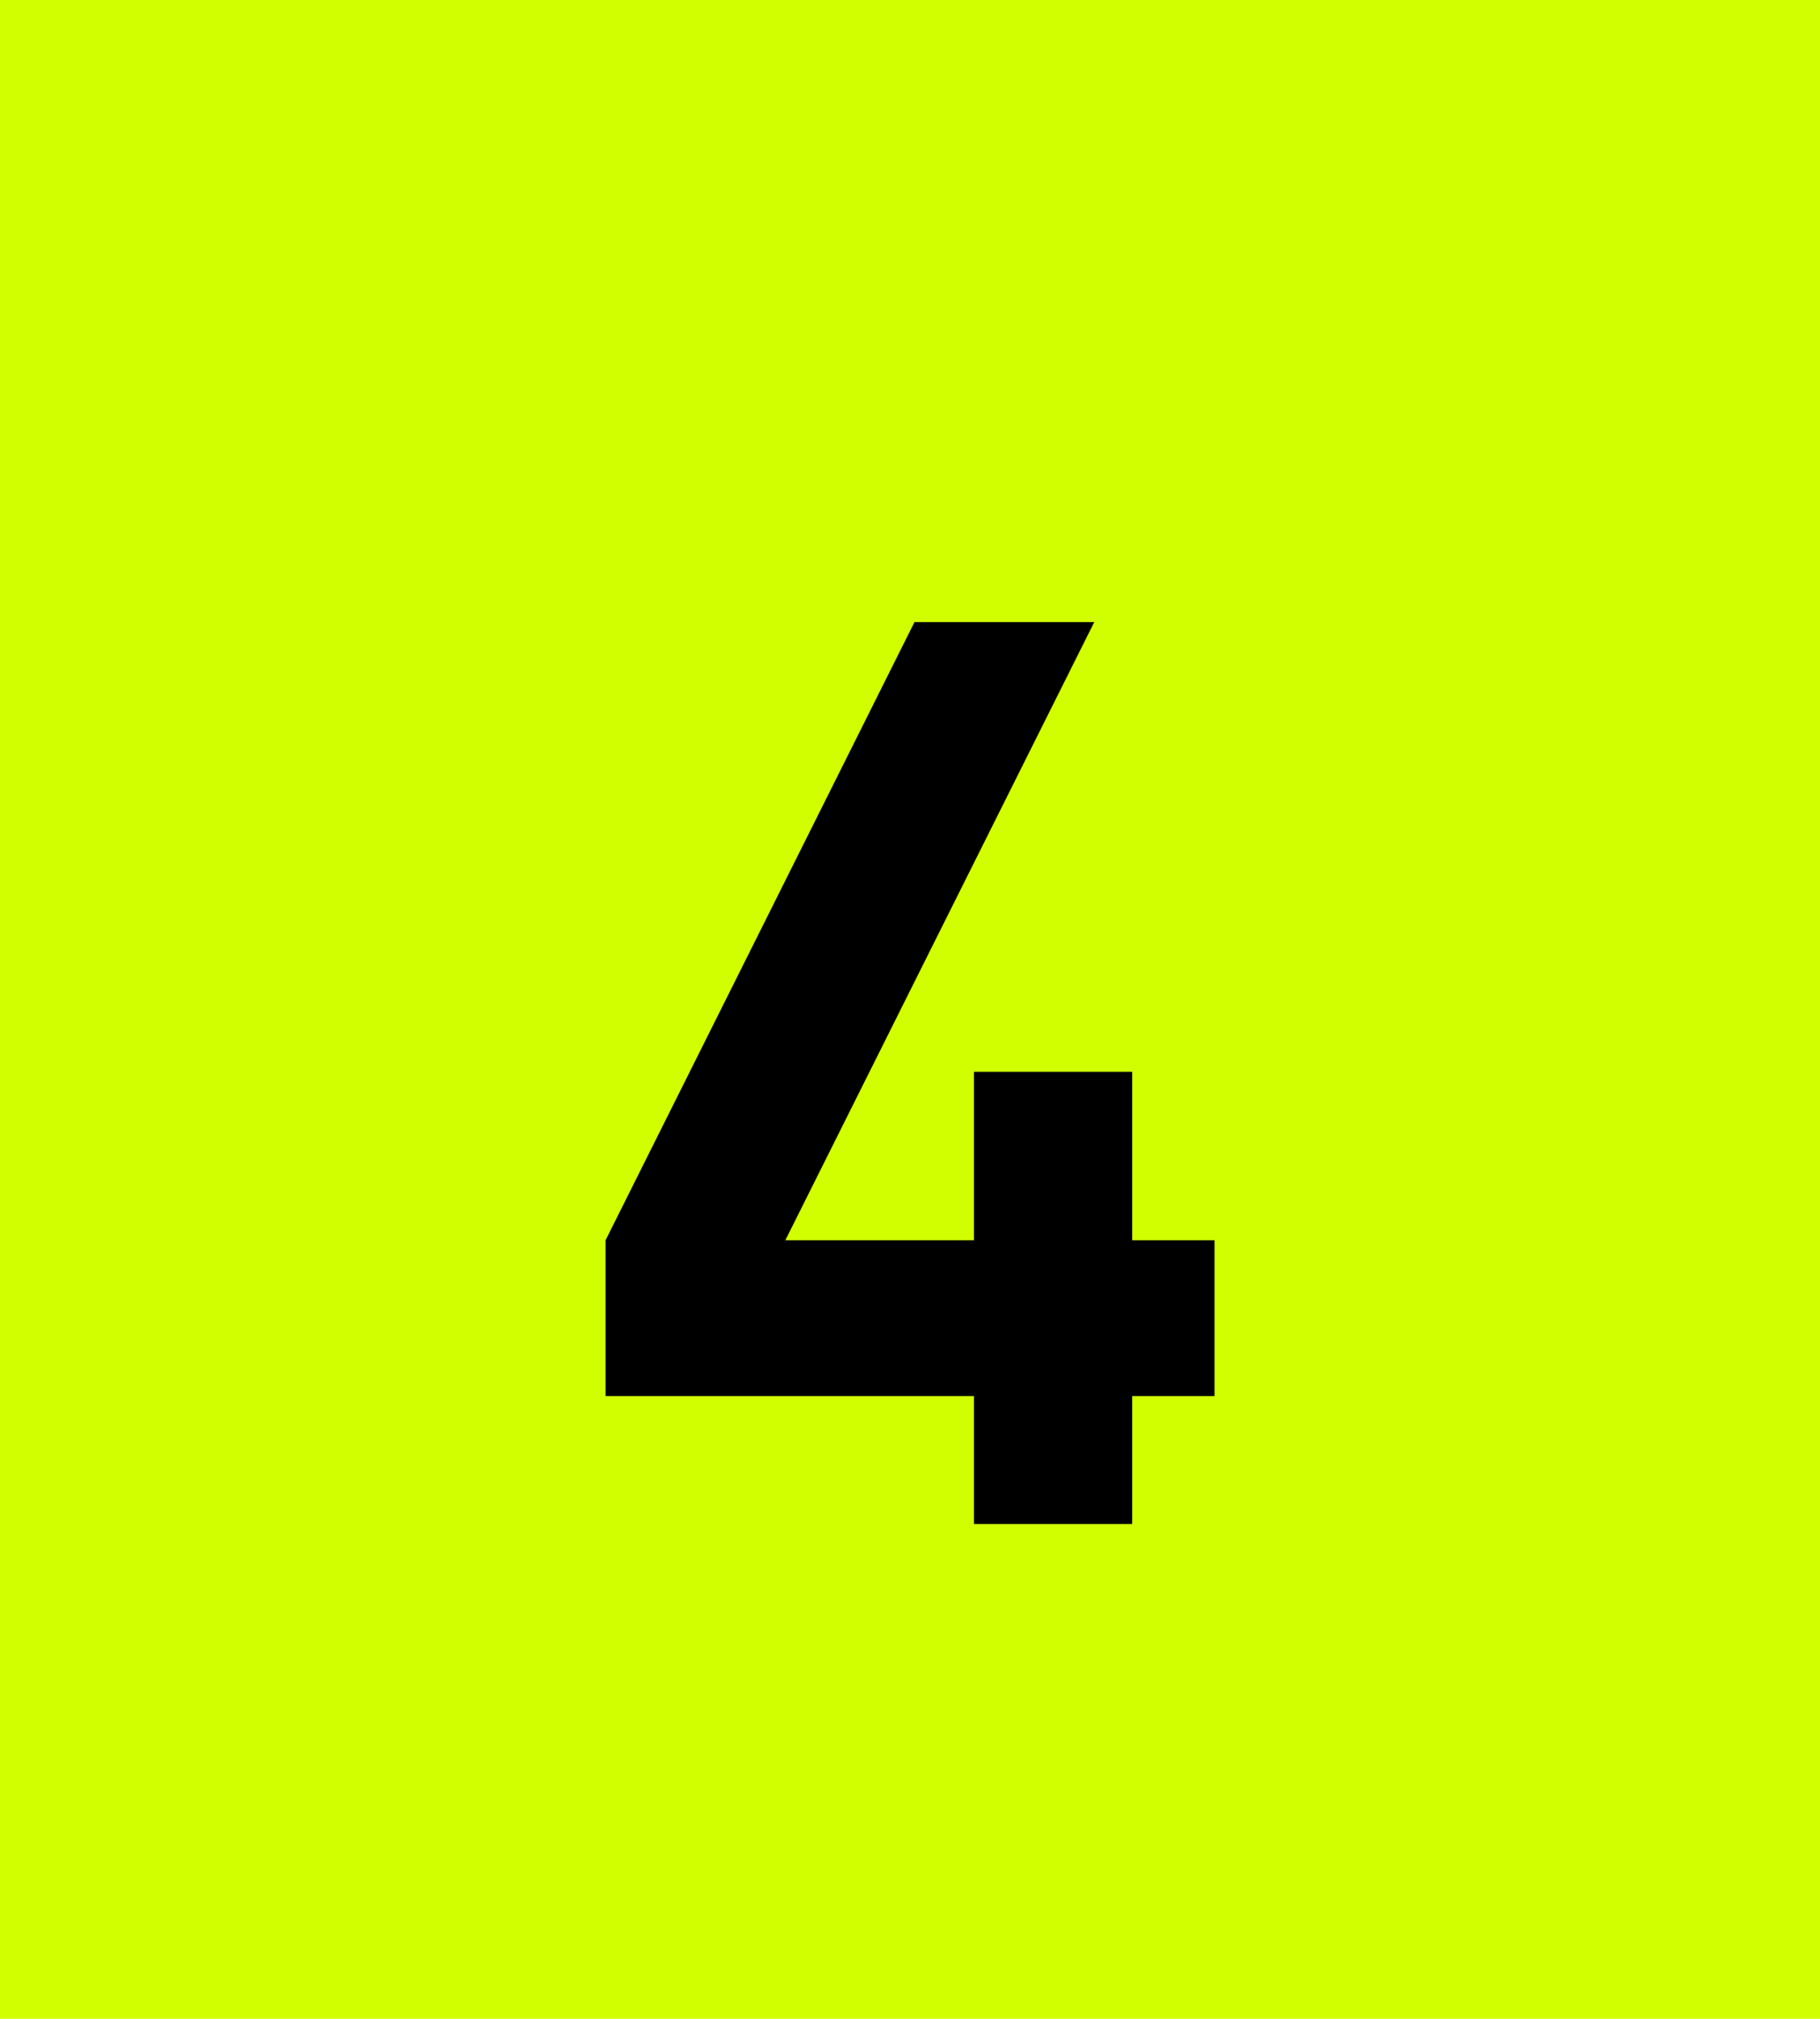
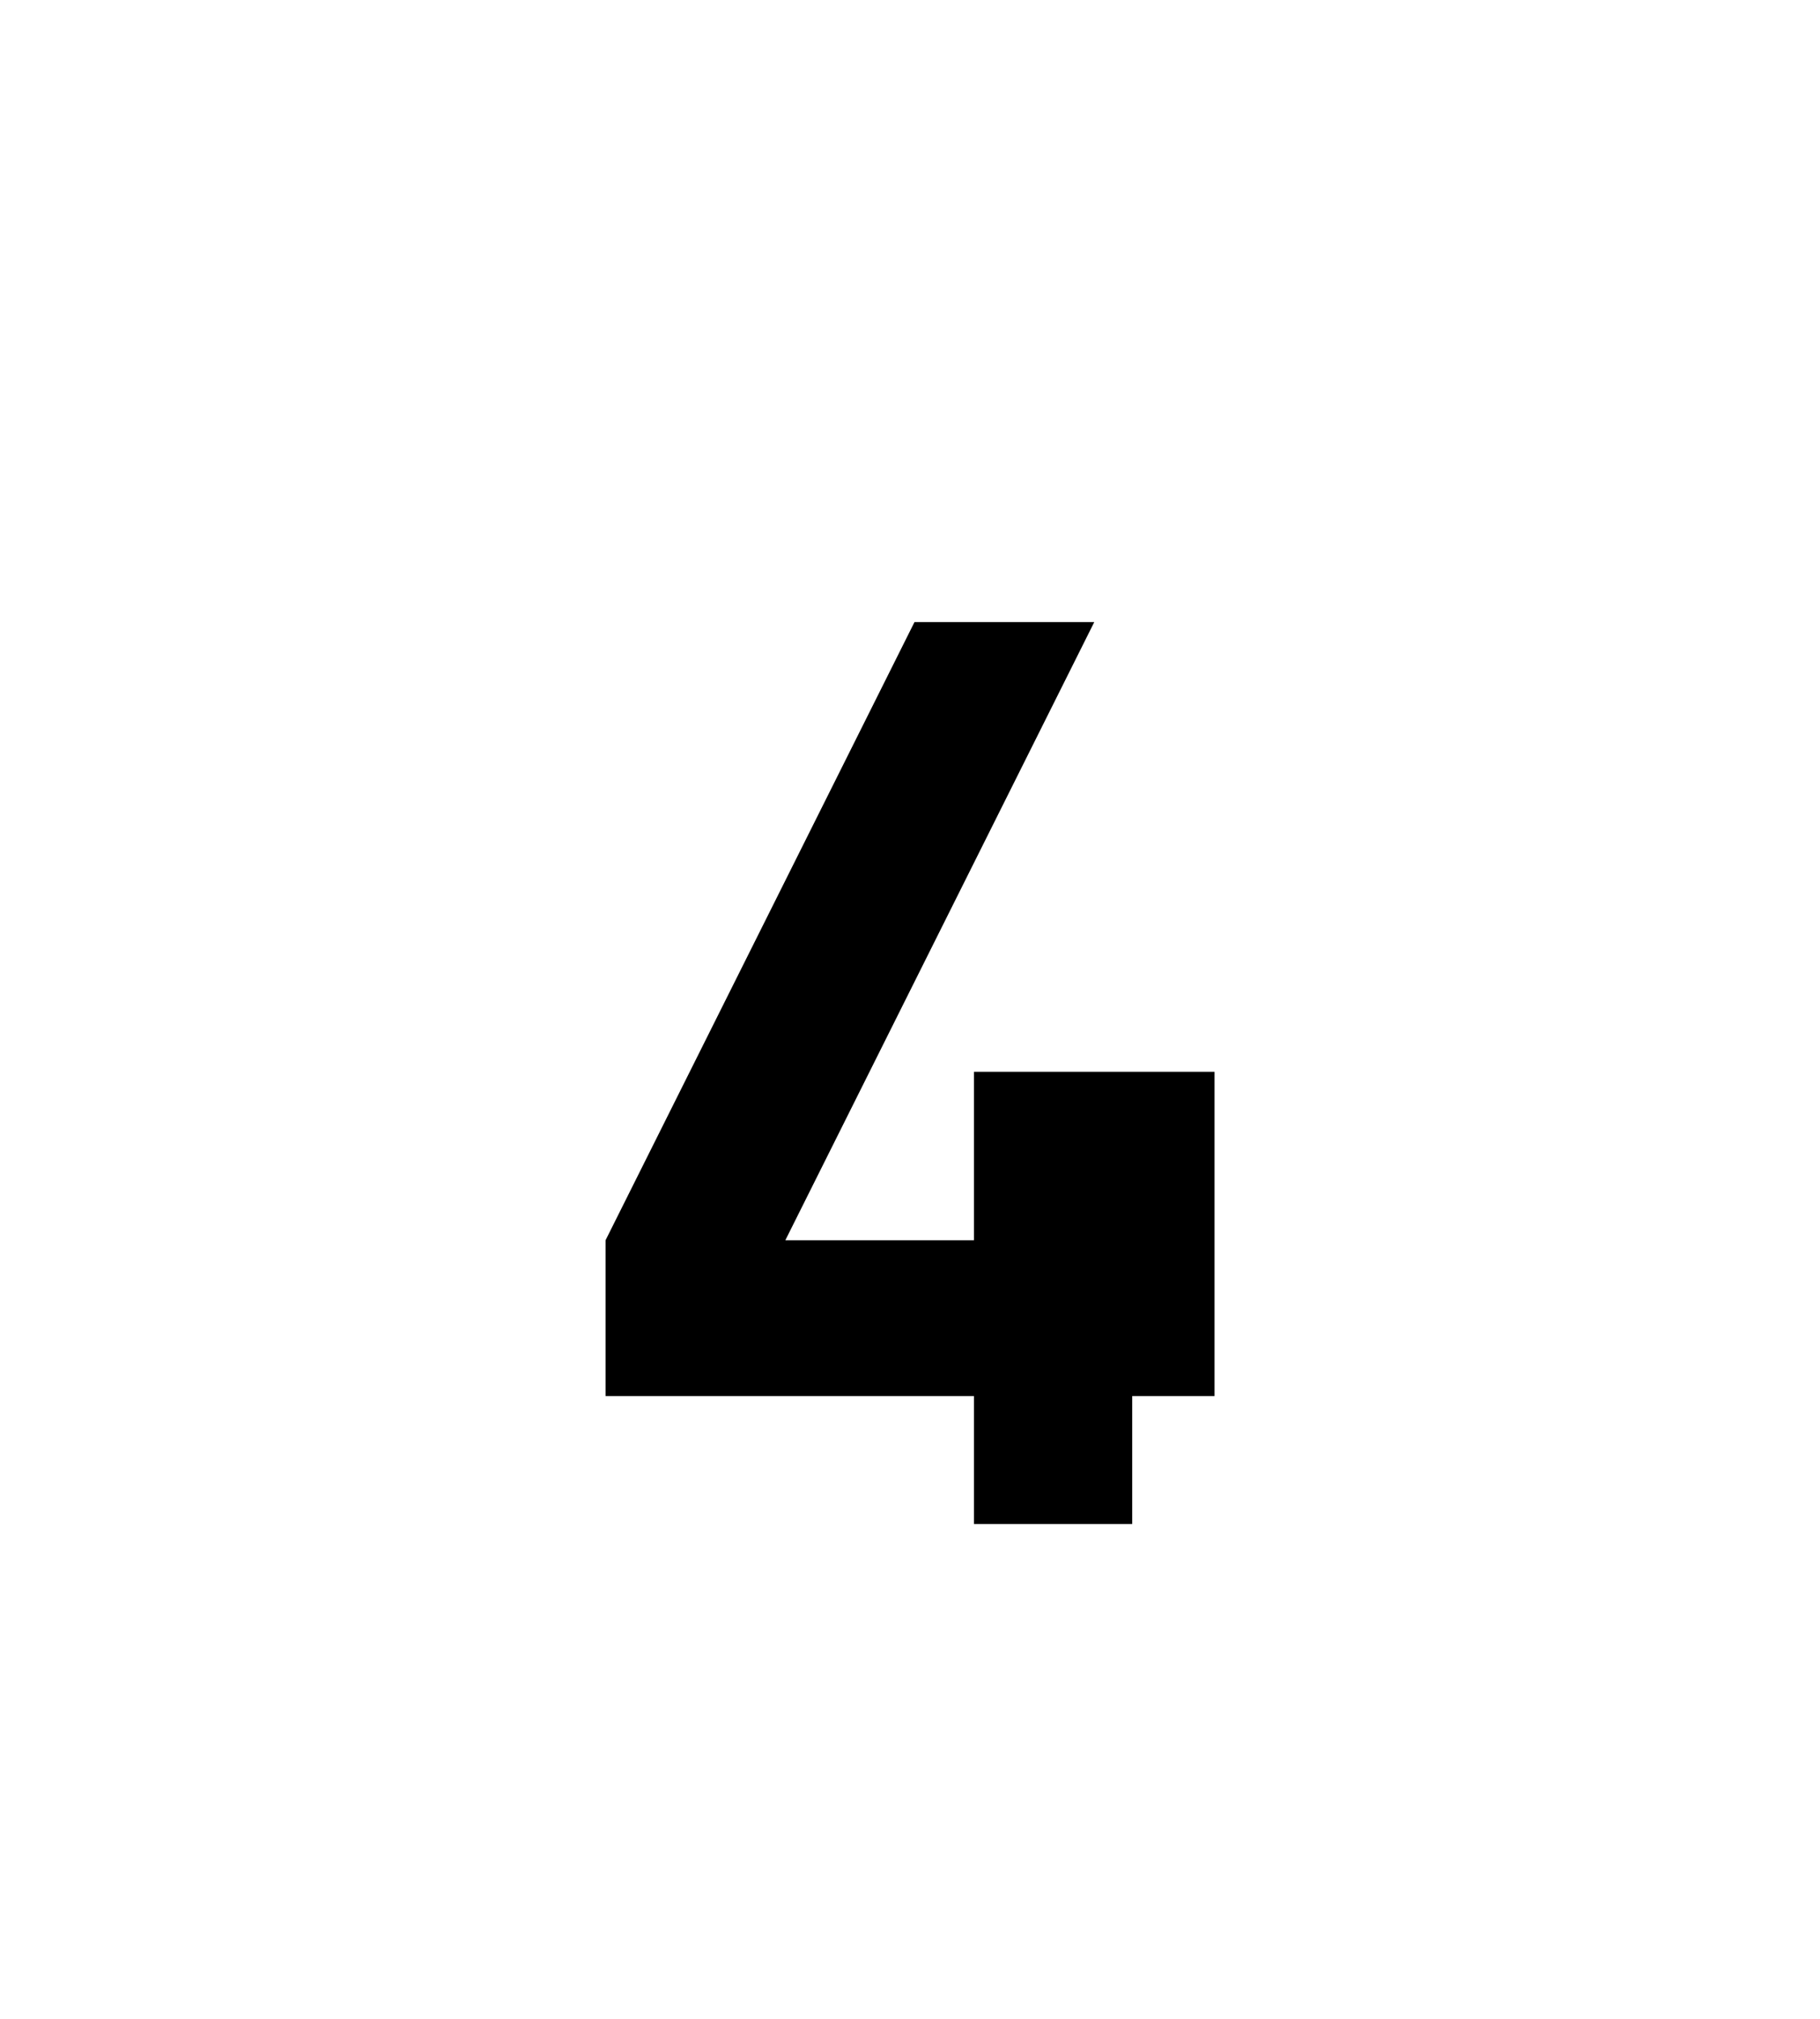
<svg xmlns="http://www.w3.org/2000/svg" width="46" height="51" viewBox="0 0 46 51" fill="none">
-   <rect width="46" height="51" fill="#D2FF00" />
-   <path d="M30.697 35.268H28.616V38.5H24.616V35.268H15.305V31.332L23.113 15.716H27.657L19.849 31.332H24.616V27.076H28.616V31.332H30.697V35.268Z" fill="black" />
+   <path d="M30.697 35.268H28.616V38.5H24.616V35.268H15.305V31.332L23.113 15.716H27.657L19.849 31.332H24.616V27.076H28.616H30.697V35.268Z" fill="black" />
</svg>